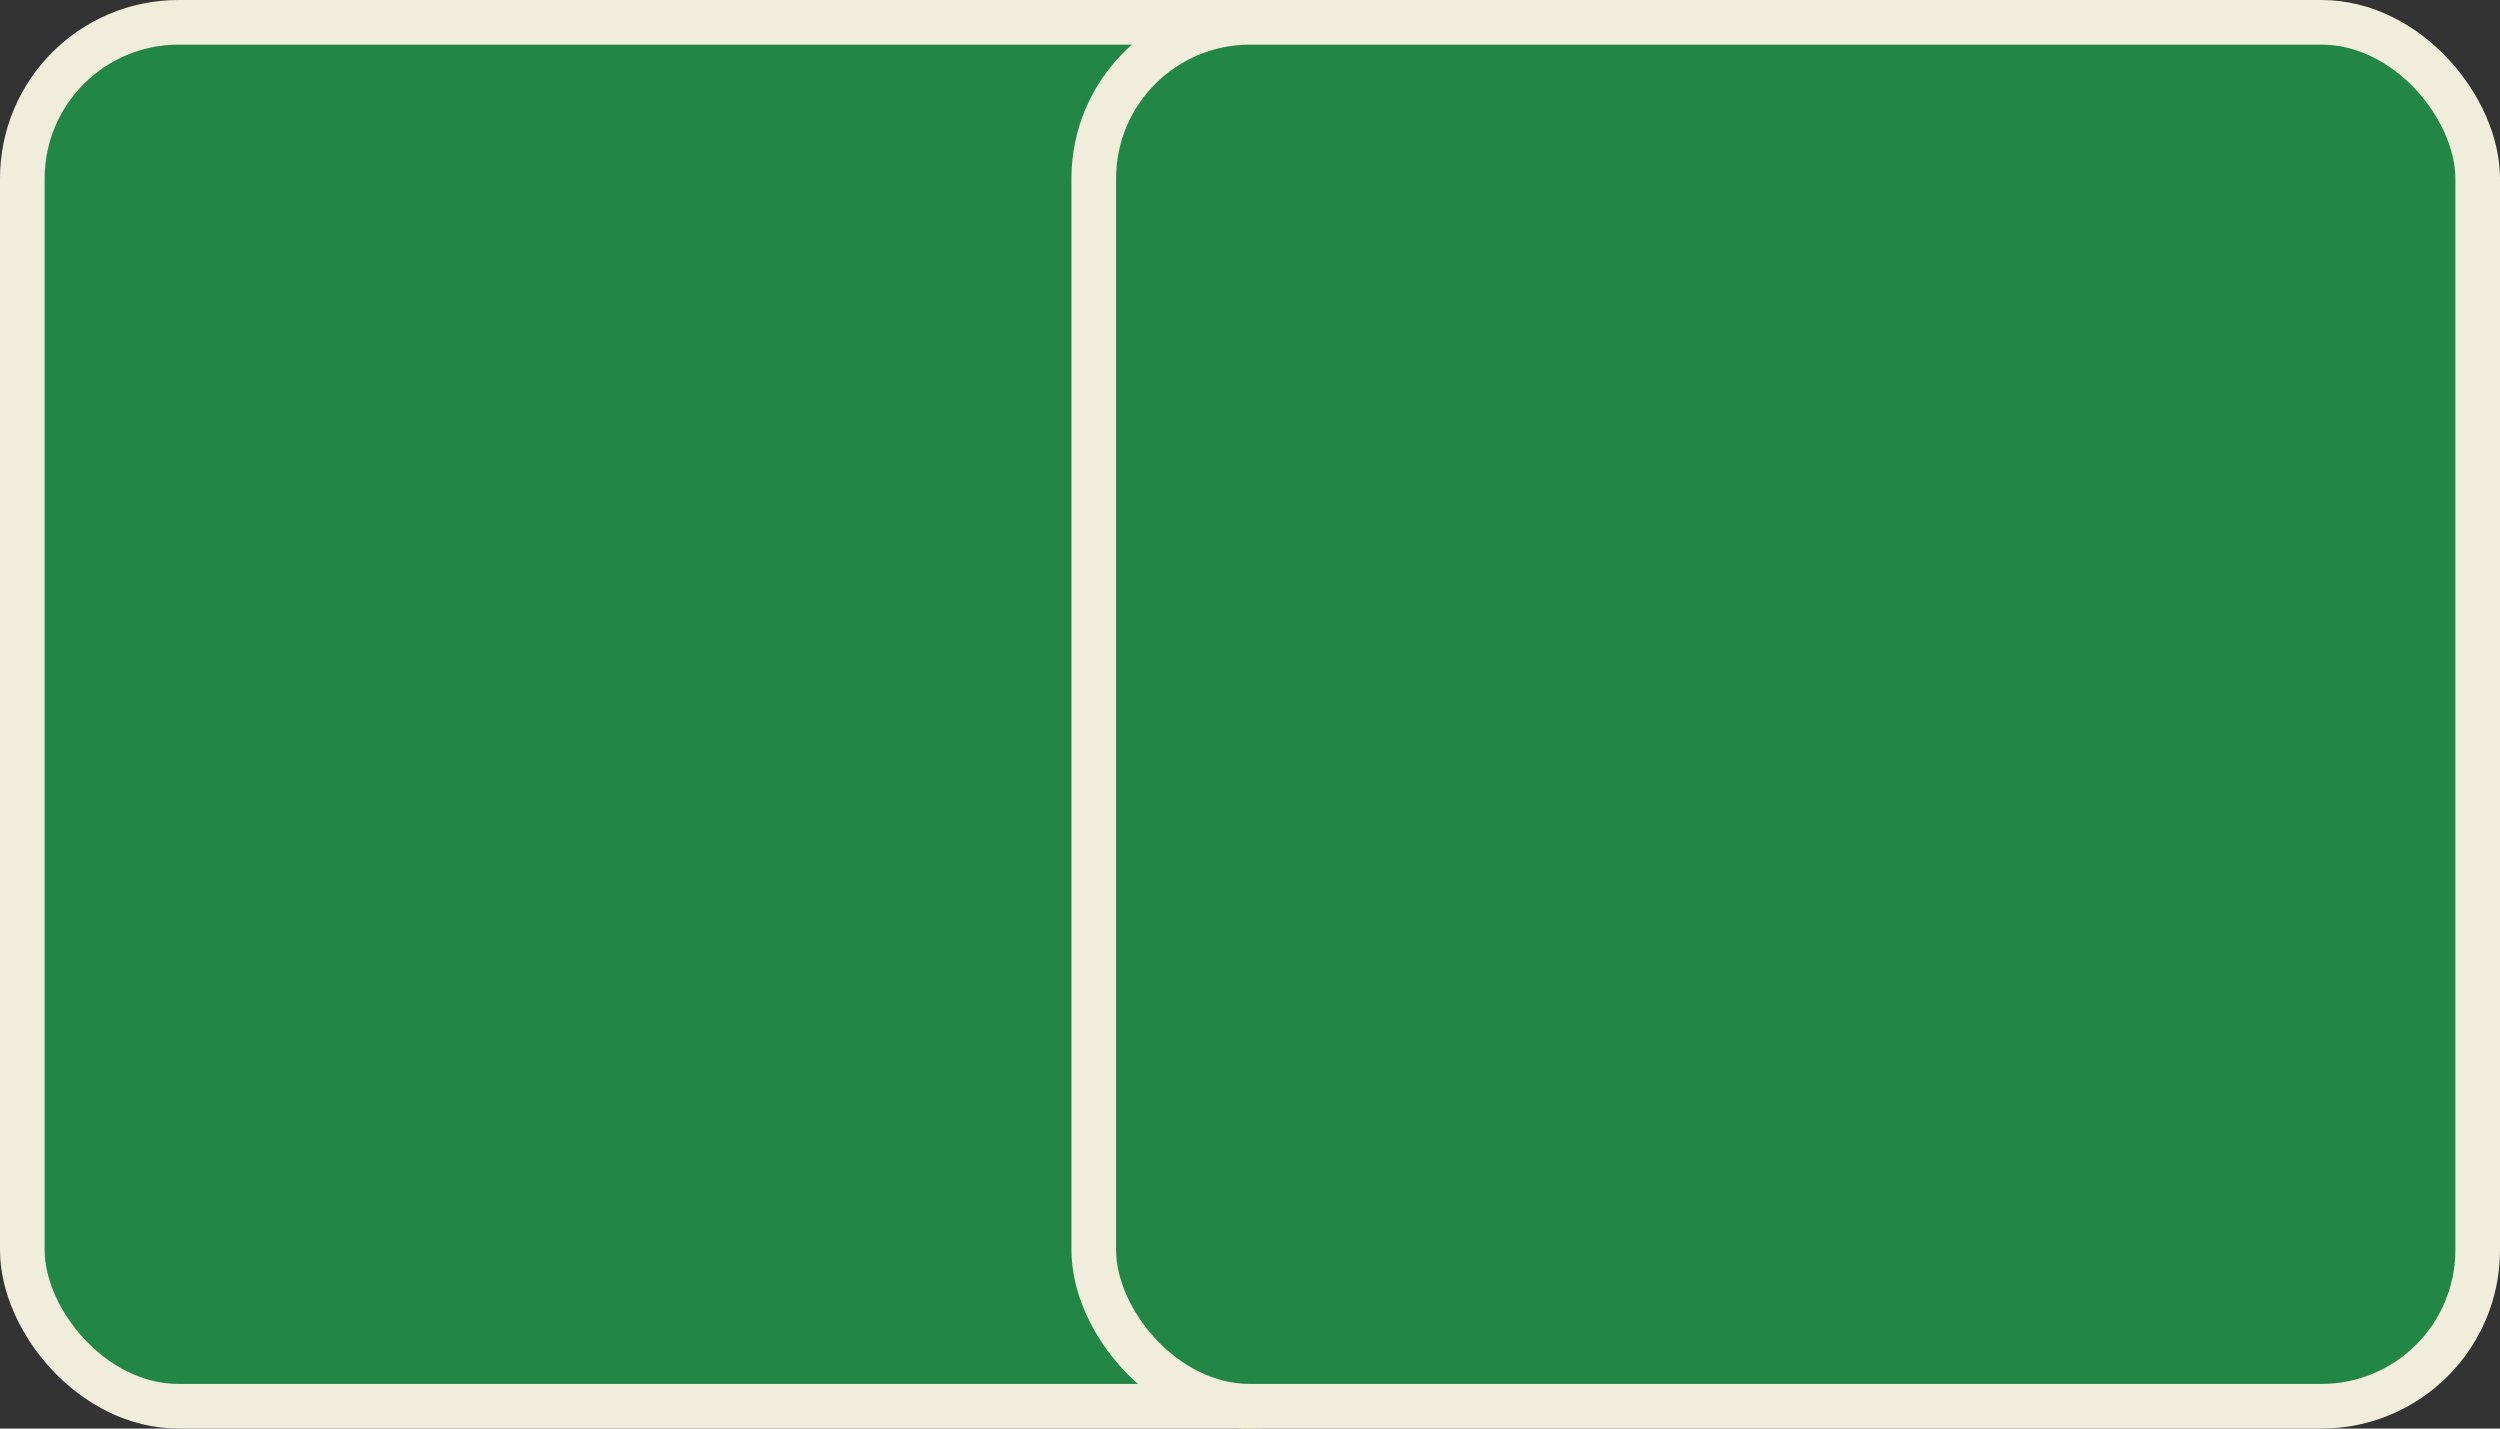
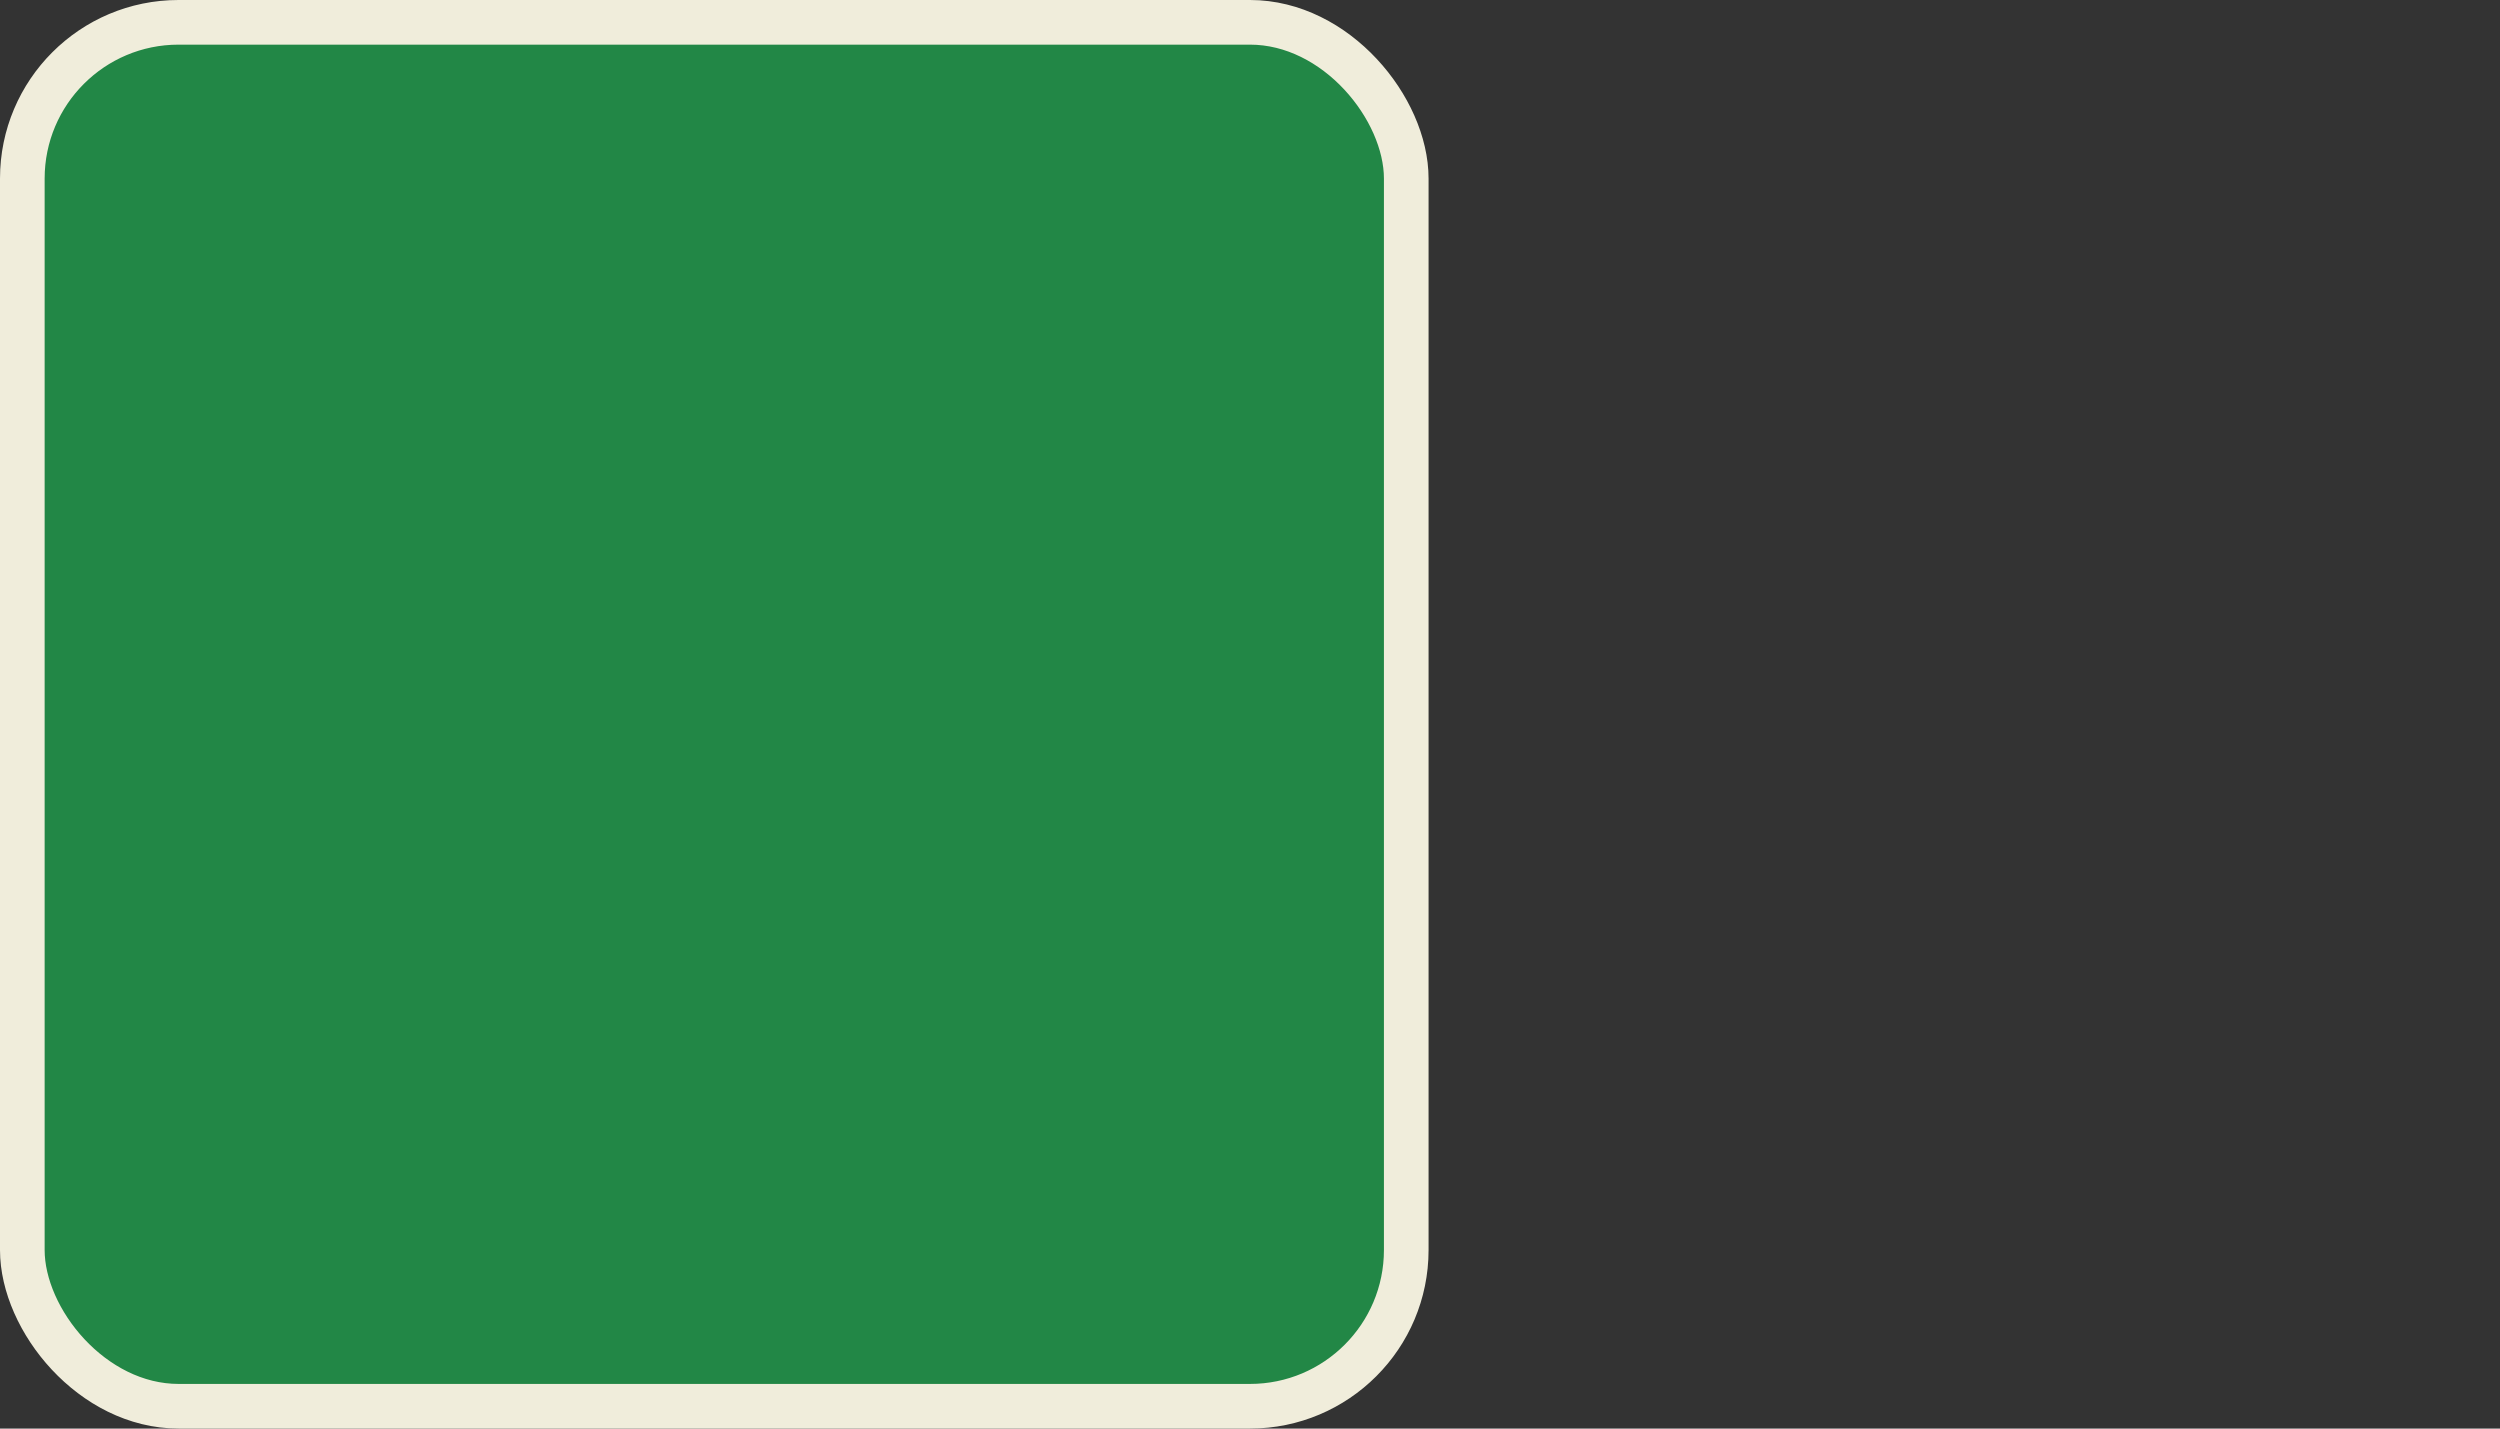
<svg xmlns="http://www.w3.org/2000/svg" fill="none" viewBox="0 0 56 32" height="32" width="56">
  <rect x="0" y="0" width="56" height="32" fill="#333333" stroke="none" />
  <rect stroke="#F0EDDB" fill="#228746" rx="3.5" height="31" width="31" y="0.5" x="0.5" />
-   <rect stroke="#F0EDDB" fill="#228746" rx="3.5" height="31" width="31" y="0.5" x="24.5" />
</svg>